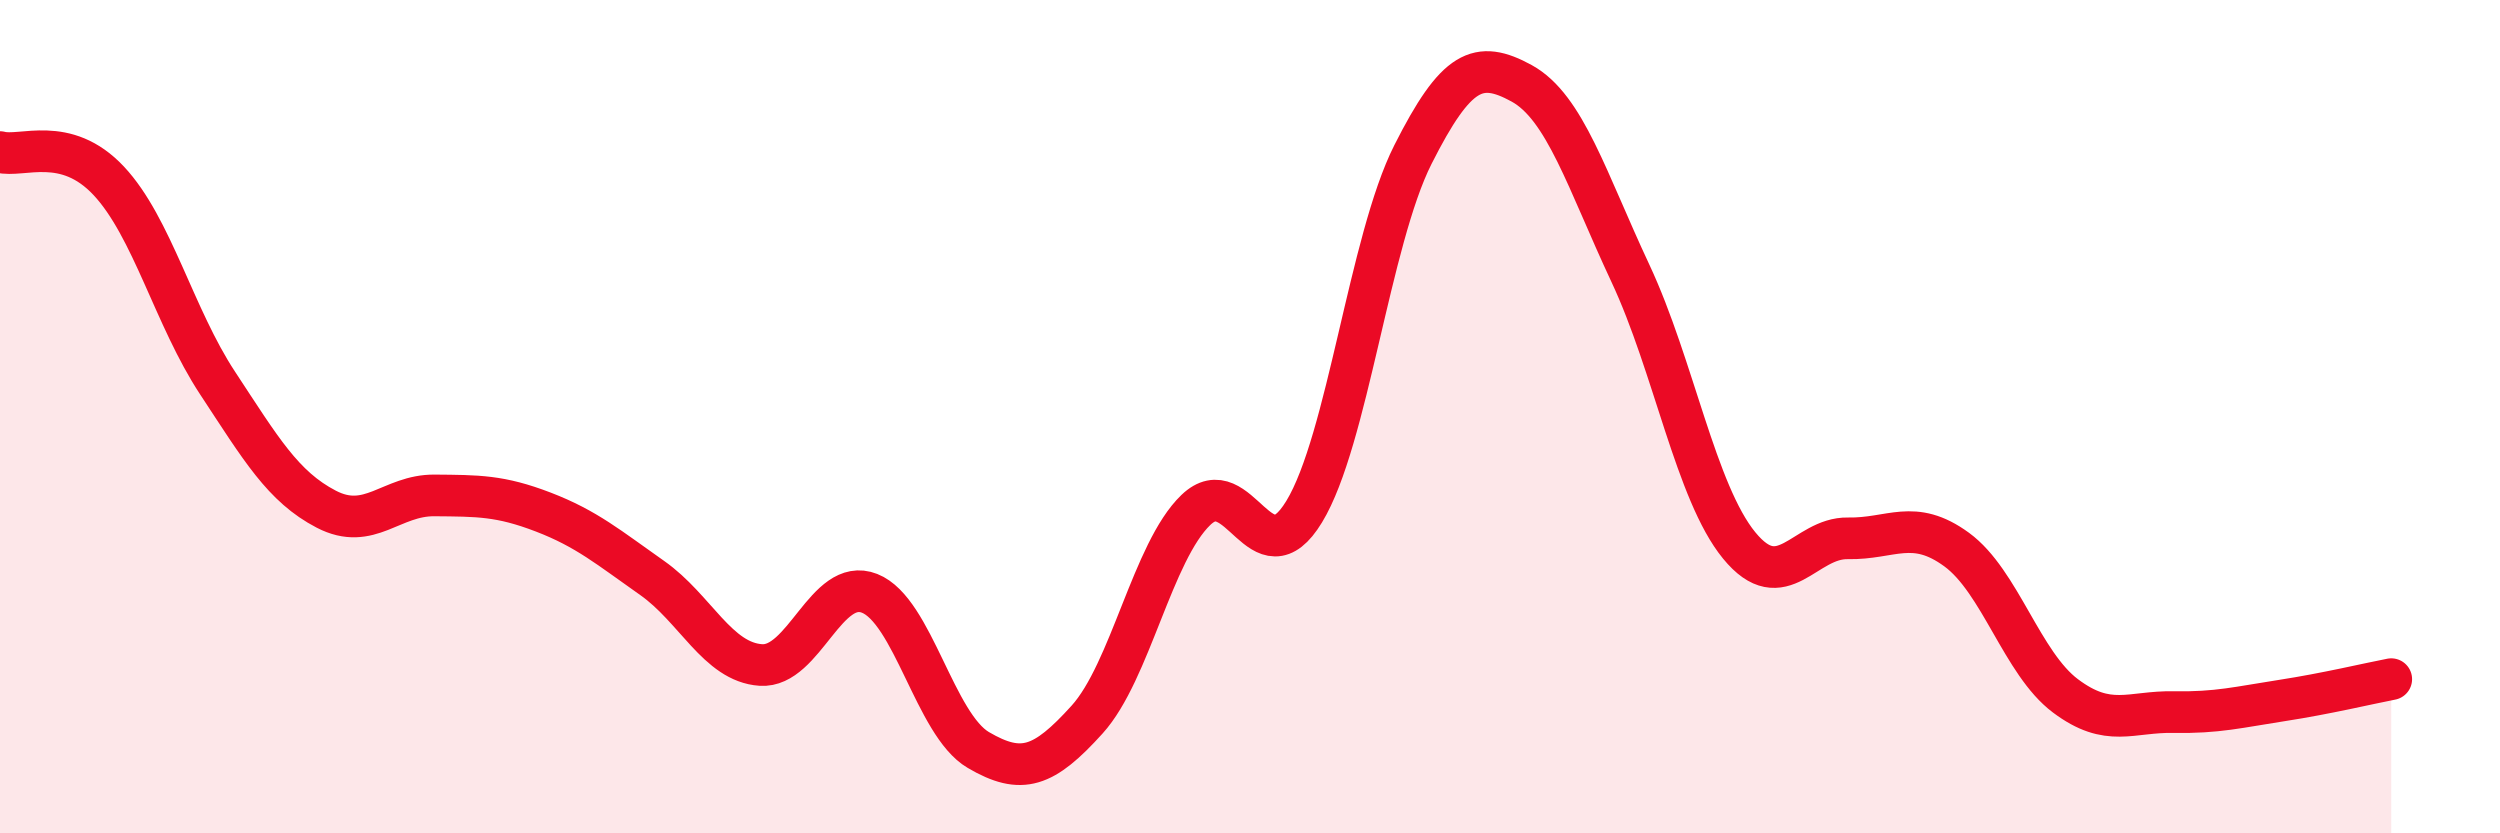
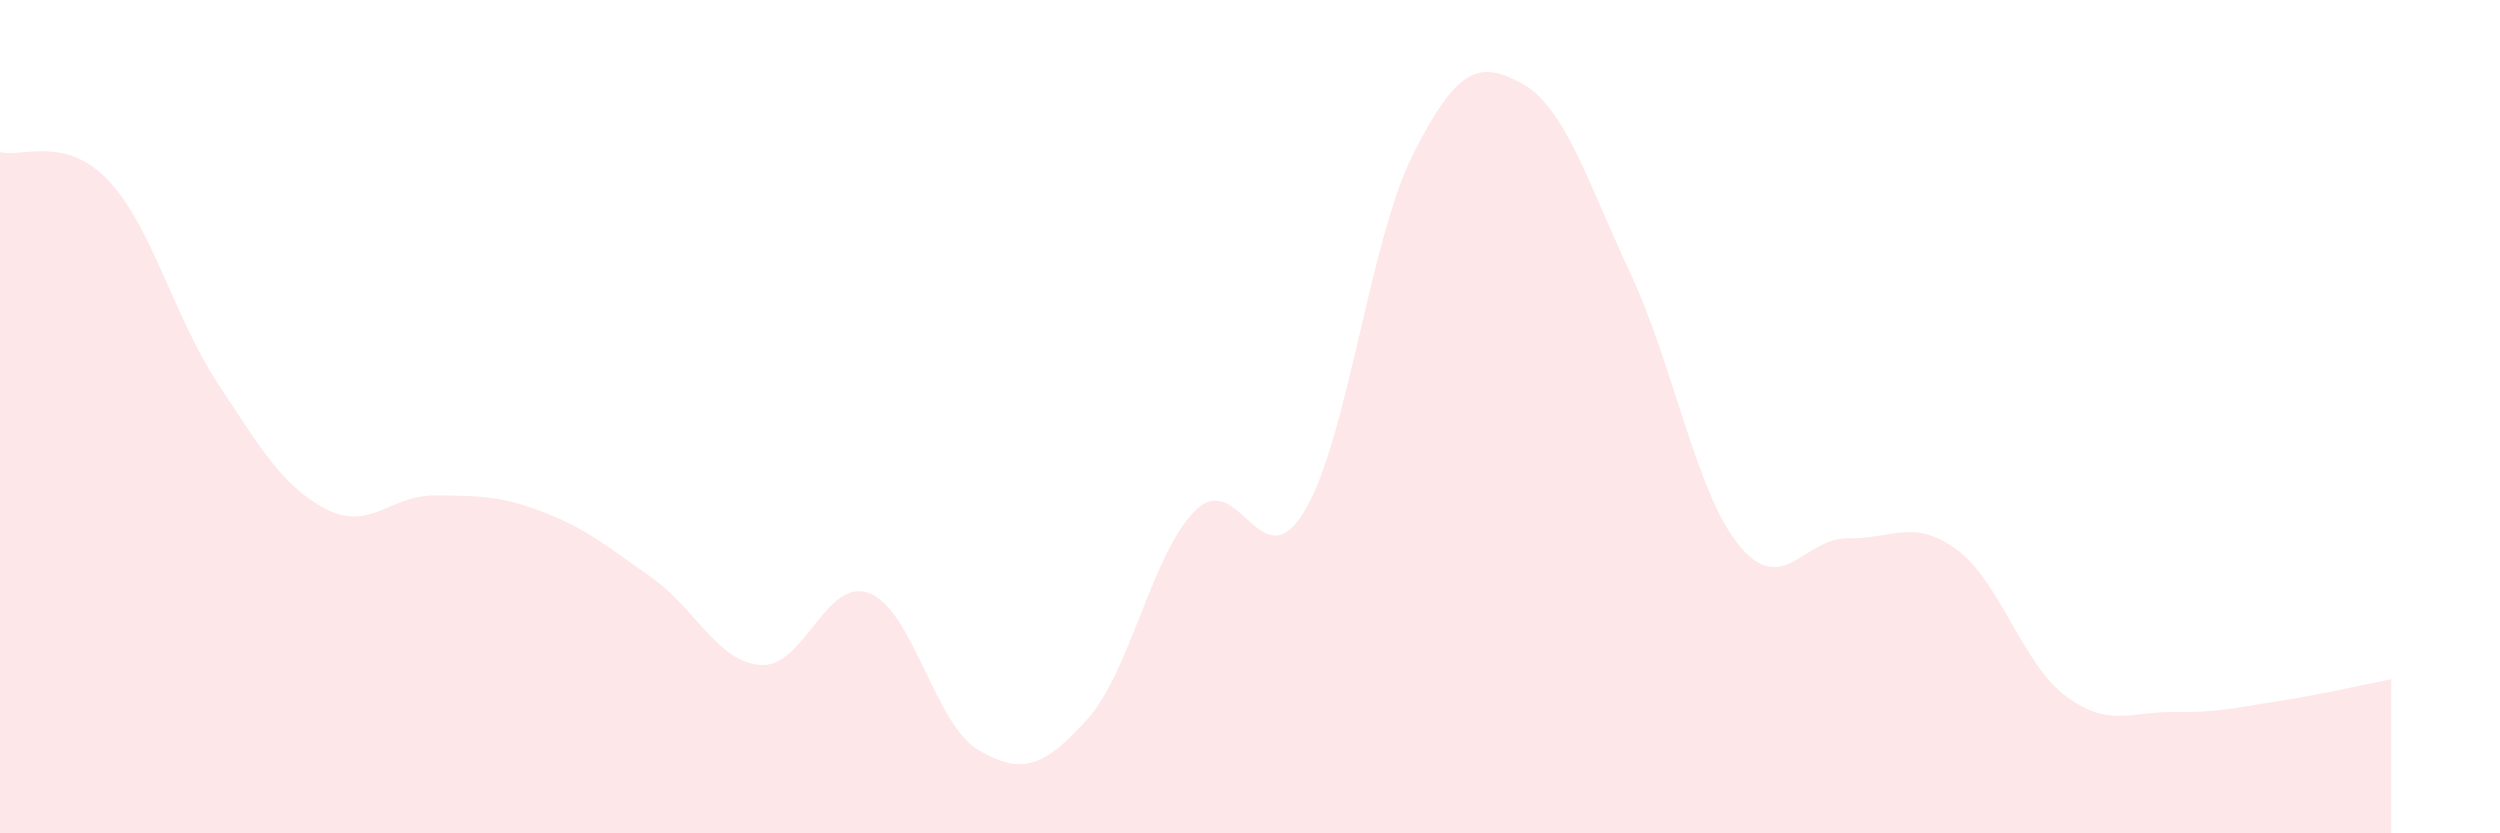
<svg xmlns="http://www.w3.org/2000/svg" width="60" height="20" viewBox="0 0 60 20">
  <path d="M 0,3.65 C 0.52,3.79 1.57,3.23 2.61,4.34 C 3.65,5.45 4.18,7.61 5.22,9.19 C 6.26,10.77 6.79,11.68 7.83,12.22 C 8.87,12.76 9.39,11.88 10.43,11.89 C 11.47,11.9 12,11.89 13.04,12.29 C 14.08,12.69 14.61,13.14 15.65,13.87 C 16.69,14.6 17.22,15.89 18.26,15.96 C 19.3,16.03 19.83,13.83 20.87,14.24 C 21.91,14.65 22.44,17.39 23.48,18 C 24.52,18.61 25.05,18.42 26.09,17.27 C 27.13,16.12 27.66,13.24 28.7,12.24 C 29.74,11.24 30.26,13.99 31.3,12.28 C 32.34,10.57 32.87,5.77 33.91,3.71 C 34.95,1.65 35.48,1.43 36.52,2 C 37.56,2.57 38.09,4.34 39.13,6.56 C 40.17,8.78 40.7,11.82 41.74,13.09 C 42.78,14.36 43.31,12.9 44.35,12.92 C 45.39,12.94 45.92,12.43 46.96,13.19 C 48,13.95 48.53,15.92 49.57,16.7 C 50.61,17.48 51.13,17.07 52.17,17.09 C 53.21,17.11 53.74,16.97 54.78,16.81 C 55.82,16.65 56.87,16.4 57.39,16.3L57.39 20L0 20Z" fill="#EB0A25" opacity="0.1" stroke-linecap="round" stroke-linejoin="round" />
-   <path d="M 0,3.65 C 0.52,3.79 1.57,3.23 2.61,4.34 C 3.65,5.45 4.18,7.61 5.22,9.19 C 6.26,10.77 6.79,11.68 7.83,12.22 C 8.87,12.76 9.39,11.88 10.43,11.89 C 11.47,11.9 12,11.89 13.04,12.29 C 14.08,12.69 14.61,13.14 15.65,13.87 C 16.69,14.6 17.22,15.89 18.26,15.96 C 19.3,16.03 19.83,13.83 20.87,14.24 C 21.91,14.65 22.44,17.39 23.48,18 C 24.52,18.61 25.05,18.42 26.09,17.27 C 27.13,16.12 27.66,13.24 28.7,12.24 C 29.74,11.24 30.26,13.99 31.3,12.28 C 32.34,10.57 32.87,5.77 33.91,3.71 C 34.95,1.65 35.48,1.43 36.52,2 C 37.56,2.57 38.09,4.34 39.13,6.56 C 40.17,8.78 40.7,11.82 41.74,13.09 C 42.78,14.36 43.31,12.9 44.35,12.92 C 45.39,12.94 45.92,12.43 46.96,13.19 C 48,13.95 48.53,15.92 49.57,16.7 C 50.61,17.48 51.13,17.07 52.17,17.09 C 53.21,17.11 53.74,16.97 54.78,16.81 C 55.82,16.65 56.87,16.4 57.39,16.3" stroke="#EB0A25" stroke-width="1" fill="none" stroke-linecap="round" stroke-linejoin="round" />
</svg>